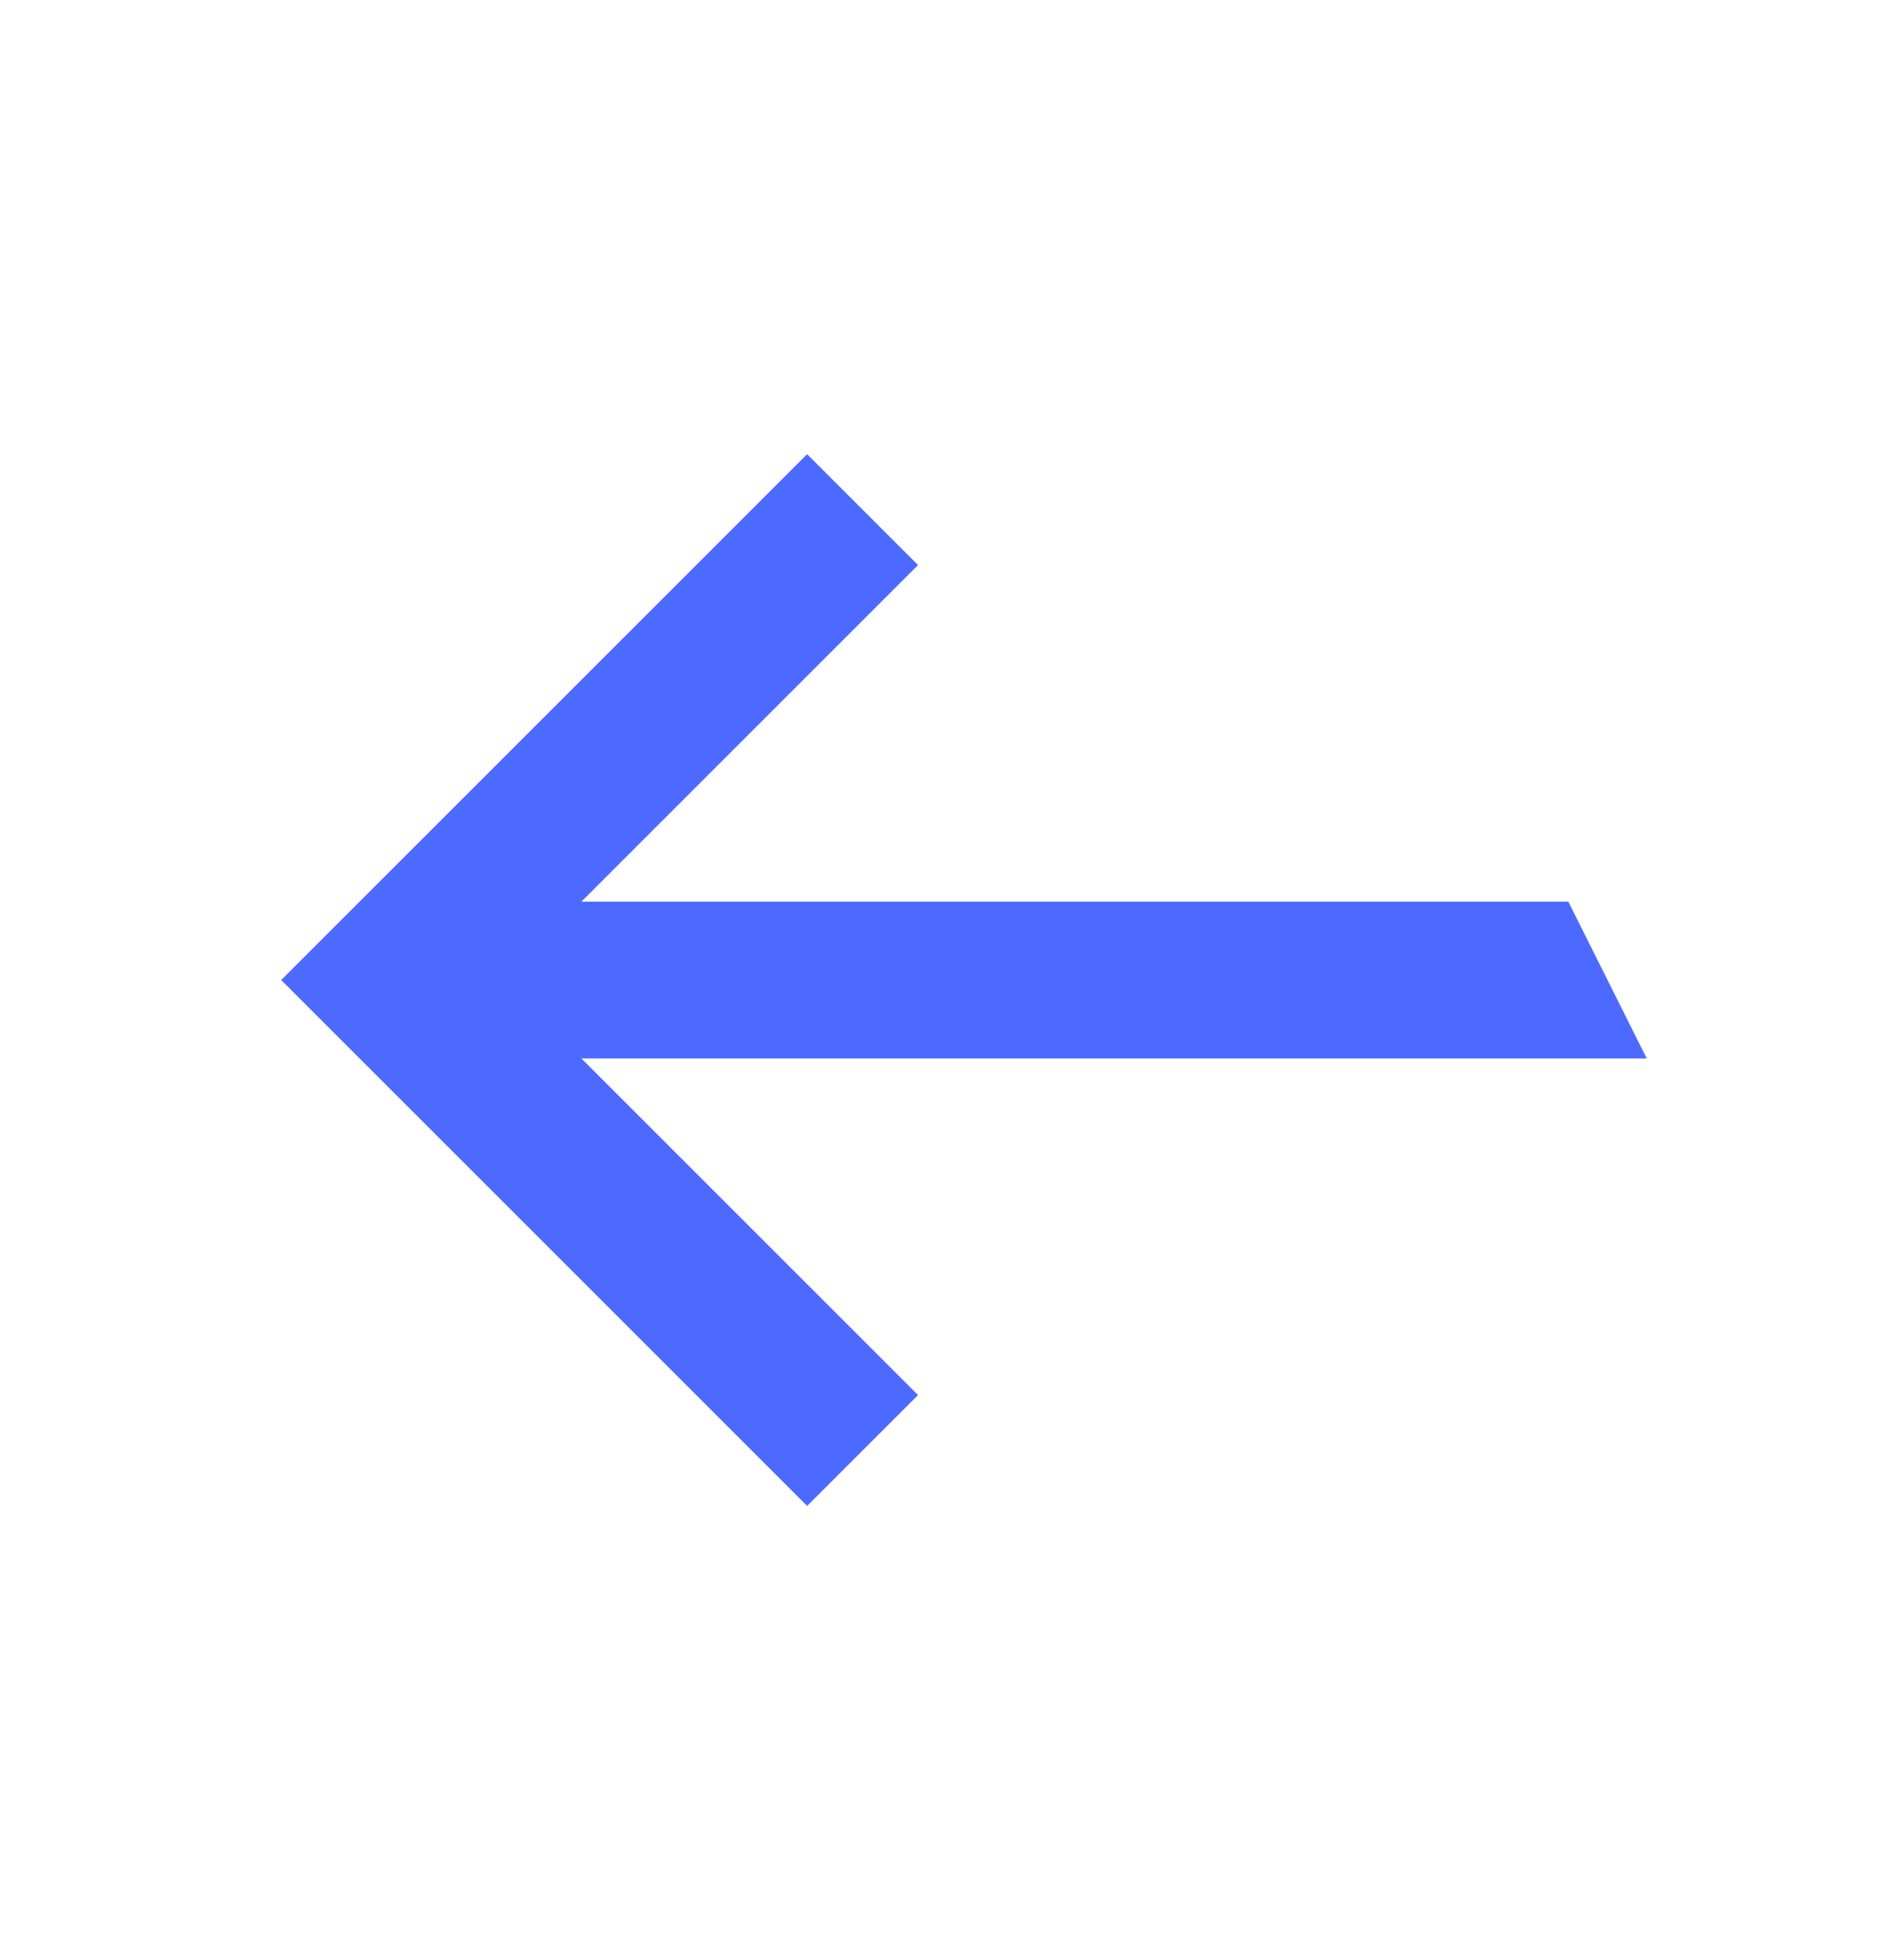
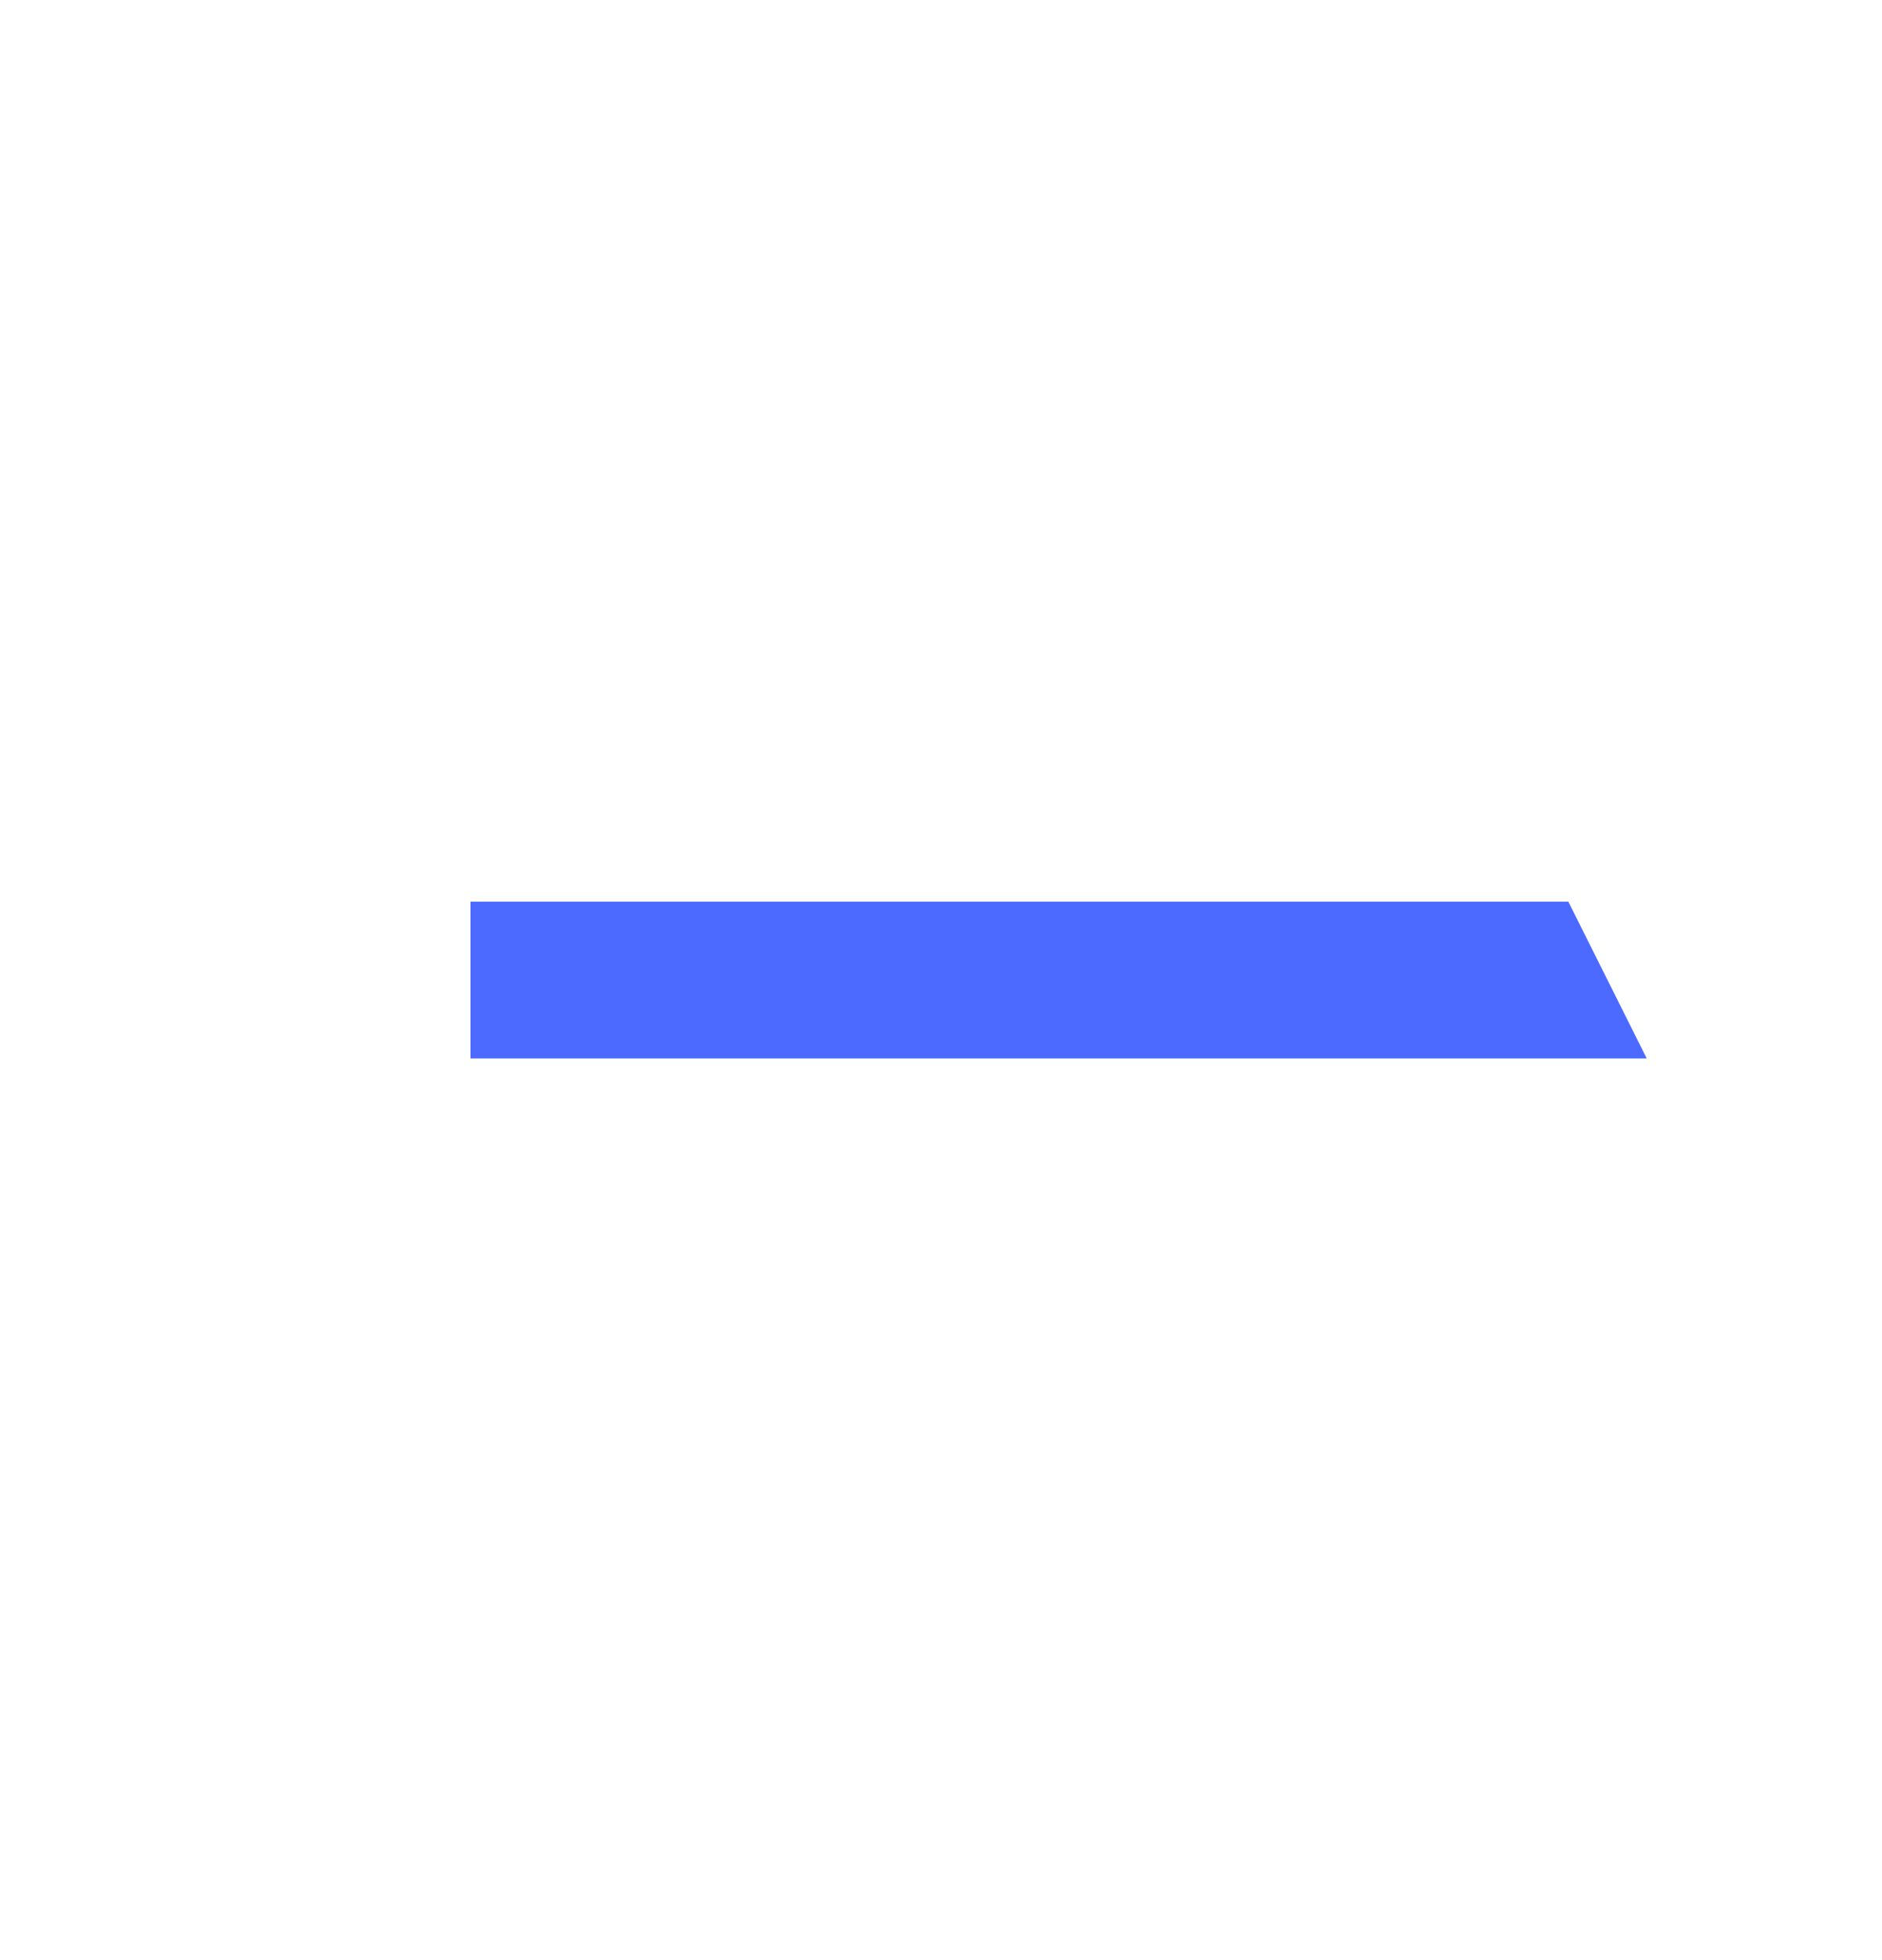
<svg xmlns="http://www.w3.org/2000/svg" width="24" height="25" viewBox="0 0 24 25" fill="none">
-   <path d="M11 6.5L5 12.5L11 18.5" stroke="#4C6AFF" stroke-width="2" />
  <path d="M20 11.5H6V13.5H21L20 11.5Z" fill="#4C6AFF" />
</svg>